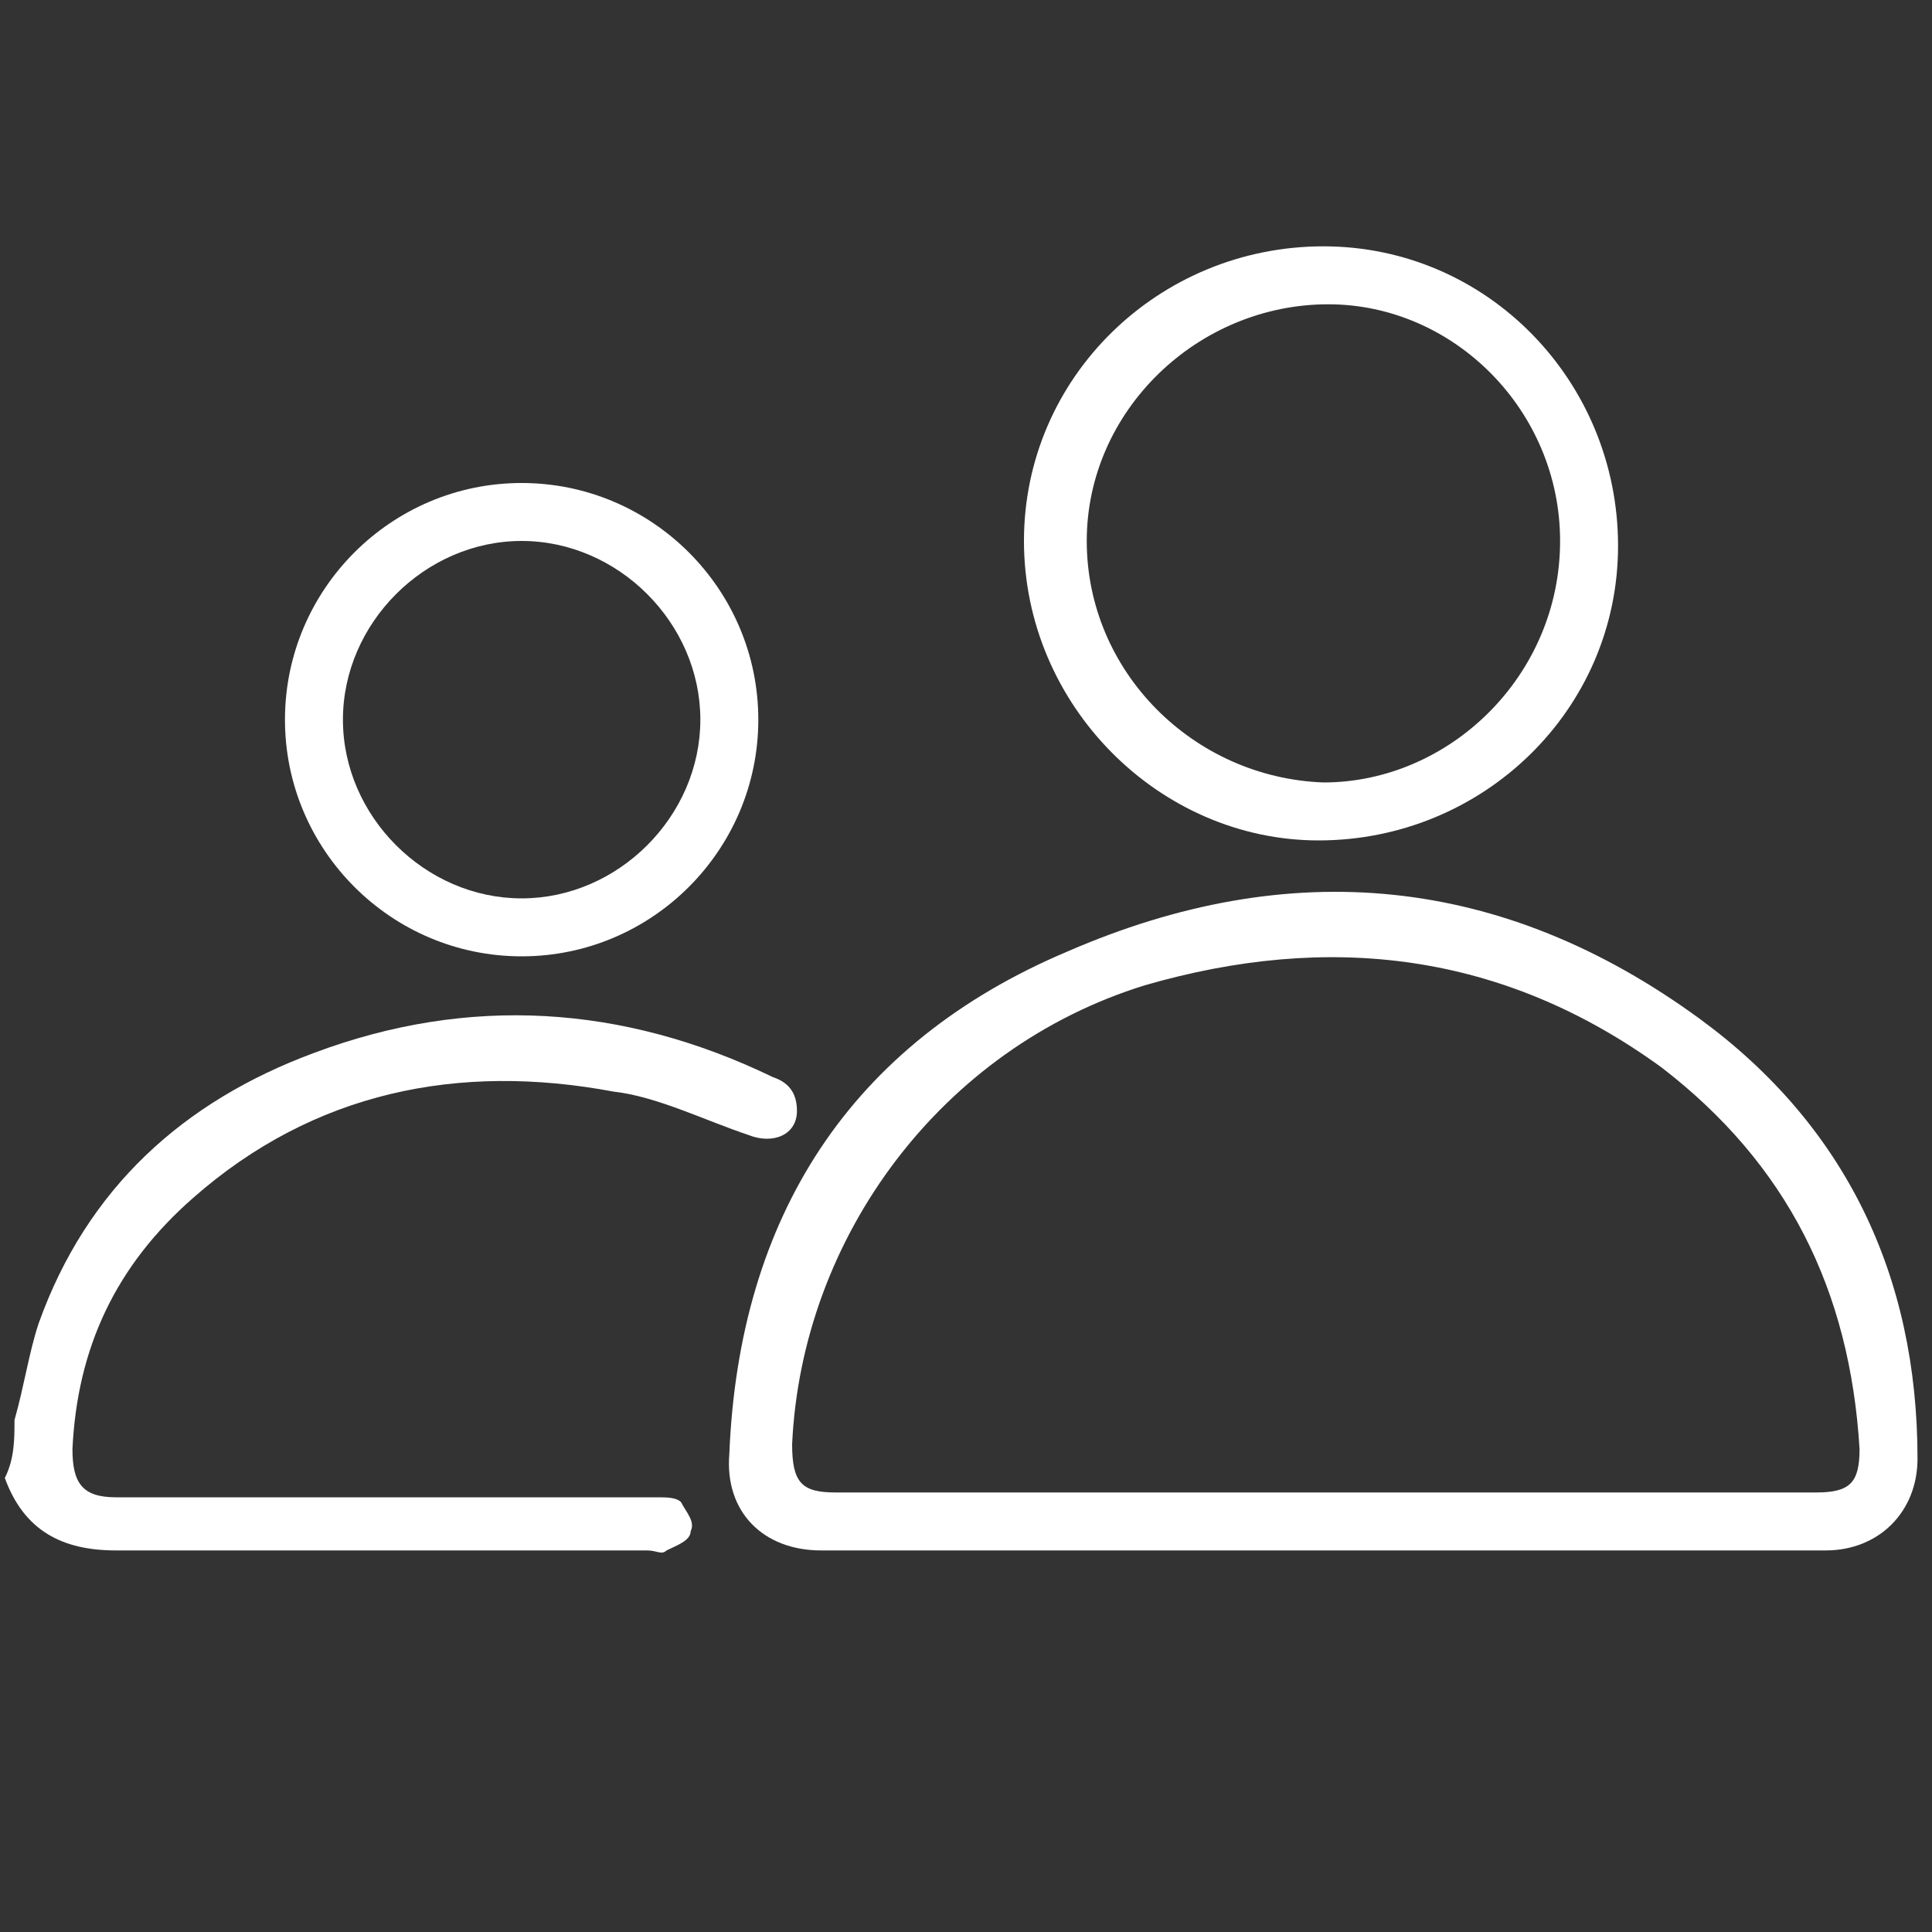
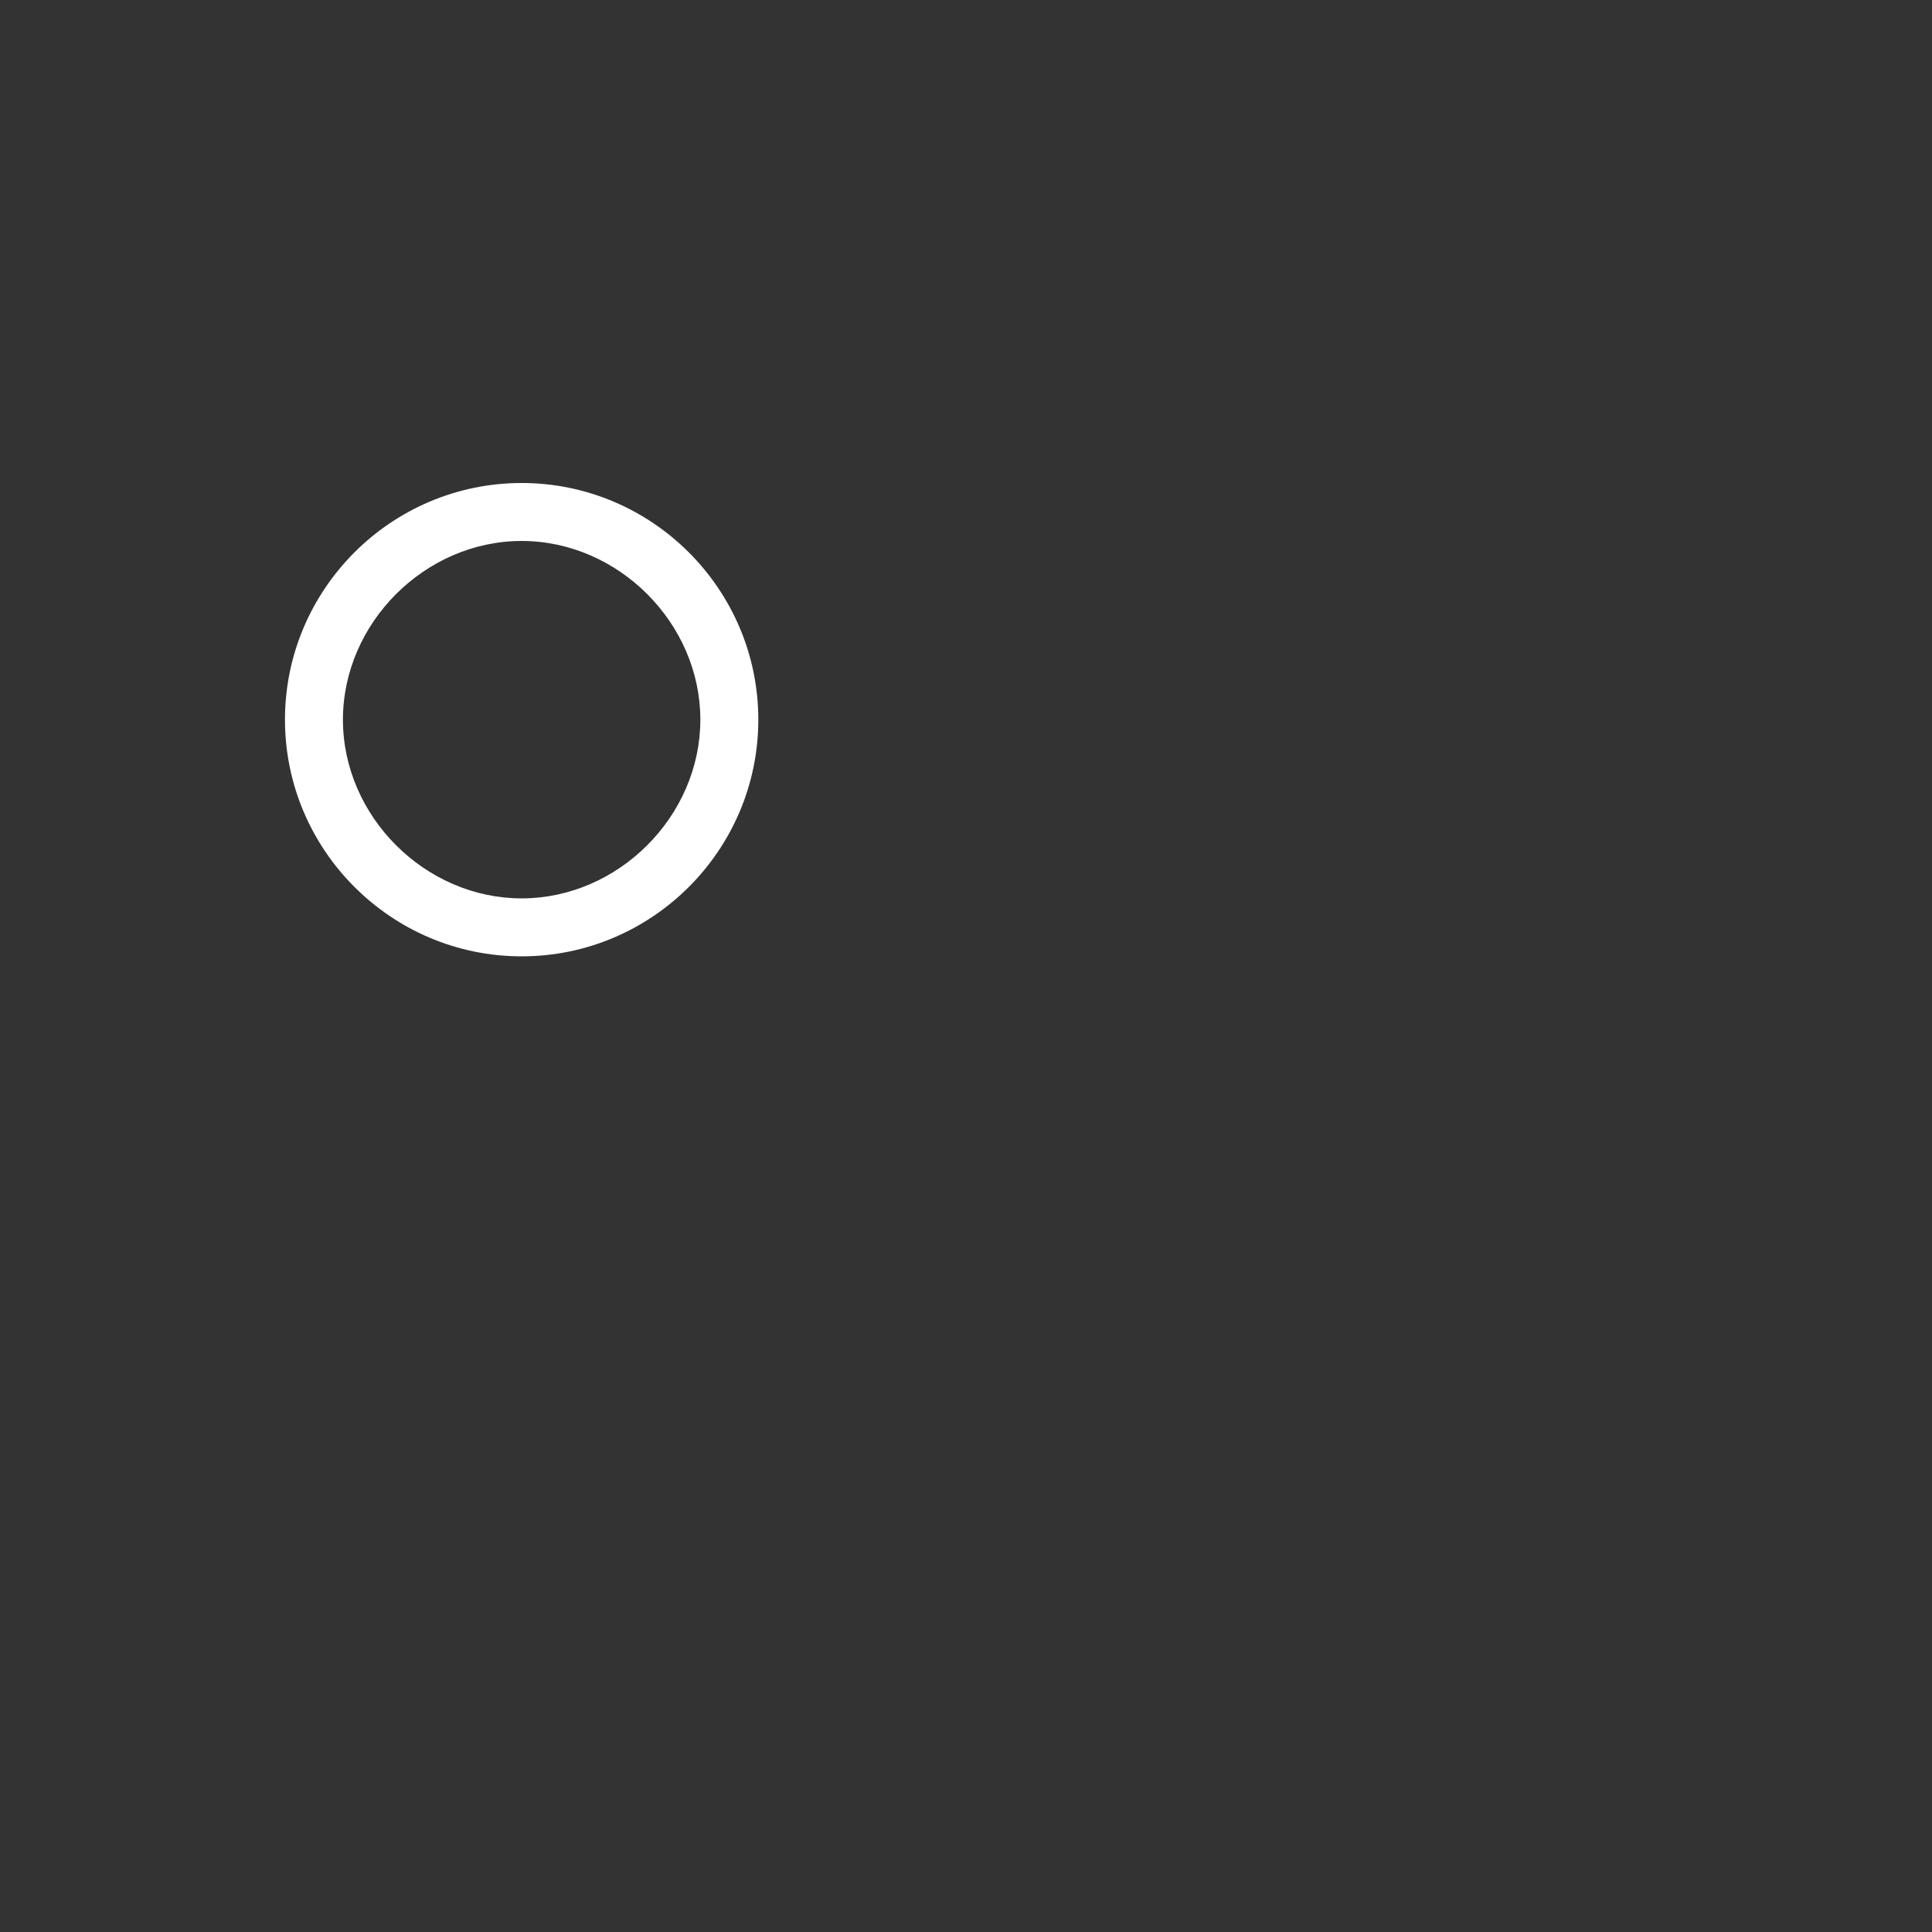
<svg xmlns="http://www.w3.org/2000/svg" xml:space="preserve" style="enable-background:new 0 0 40 40;" viewBox="0 0 40 40" y="0px" x="0px" id="Layer_1" version="1.1">
  <rect x="0" y="0" width="40" height="40" fill="#333333" stroke="none" />
  <style type="text/css">
	.st0{fill:#FFFFFF;}
</style>
  <g>
-     <path d="M0.3,29.4c0.2-0.7,0.3-1.4,0.5-2c1-2.8,3-4.6,5.7-5.6c3.2-1.2,6.4-1,9.5,0.5c0.3,0.1,0.5,0.3,0.5,0.7   c0,0.5-0.5,0.7-1,0.5c-0.9-0.3-1.9-0.8-2.8-0.9c-3.2-0.6-6.2,0-8.7,2.2c-1.6,1.4-2.4,3.1-2.5,5.2c0,0.7,0.2,1,0.9,1   c3.7,0,7.5,0,11.2,0c0.2,0,0.4,0,0.5,0.1c0.1,0.2,0.3,0.4,0.2,0.6c0,0.2-0.3,0.3-0.5,0.4c-0.1,0.1-0.2,0-0.4,0c-3.7,0-7.3,0-11,0   c-1.1,0-1.9-0.4-2.3-1.5C0.3,30.2,0.3,29.8,0.3,29.4z" class="st0" />
-     <path d="M27.4,32.1c-3.5,0-6.9,0-10.4,0c-1.2,0-2-0.8-1.9-2c0.2-4.9,2.5-8.5,7-10.4c4.6-2,9-1.6,13.1,1.4   c3,2.2,4.5,5.3,4.5,9.1c0,1.1-0.8,1.9-1.9,1.9C34.3,32.1,30.9,32.1,27.4,32.1z M27.4,30.9c3.4,0,6.8,0,10.2,0   c0.7,0,0.9-0.2,0.9-0.9c-0.2-3.3-1.5-5.9-4.1-7.9c-3.3-2.4-6.9-2.8-10.7-1.7c-4.2,1.3-7.1,5.2-7.3,9.5c0,0.8,0.2,1,0.9,1   C20.6,30.9,24,30.9,27.4,30.9z" class="st0" />
-     <path d="M21.2,11.2c0-3.4,2.8-6.1,6.2-6.1s6.1,2.8,6.1,6.2s-2.8,6.1-6.2,6.1C24,17.4,21.2,14.6,21.2,11.2z M32.3,11.2   c0-2.7-2.2-4.9-4.8-4.9c-2.7,0-5,2.2-5,4.9s2.2,4.9,4.9,5C30,16.2,32.3,14,32.3,11.2z" class="st0" />
    <path d="M15.7,14.9c0,2.7-2.2,4.9-4.9,4.9s-4.9-2.2-4.9-4.9S8.1,10,10.8,10S15.7,12.2,15.7,14.9z M7.1,14.9   c0,2,1.7,3.7,3.7,3.7s3.7-1.7,3.7-3.7s-1.7-3.7-3.7-3.7C8.8,11.2,7.1,12.9,7.1,14.9z" class="st0" />
  </g>
</svg>